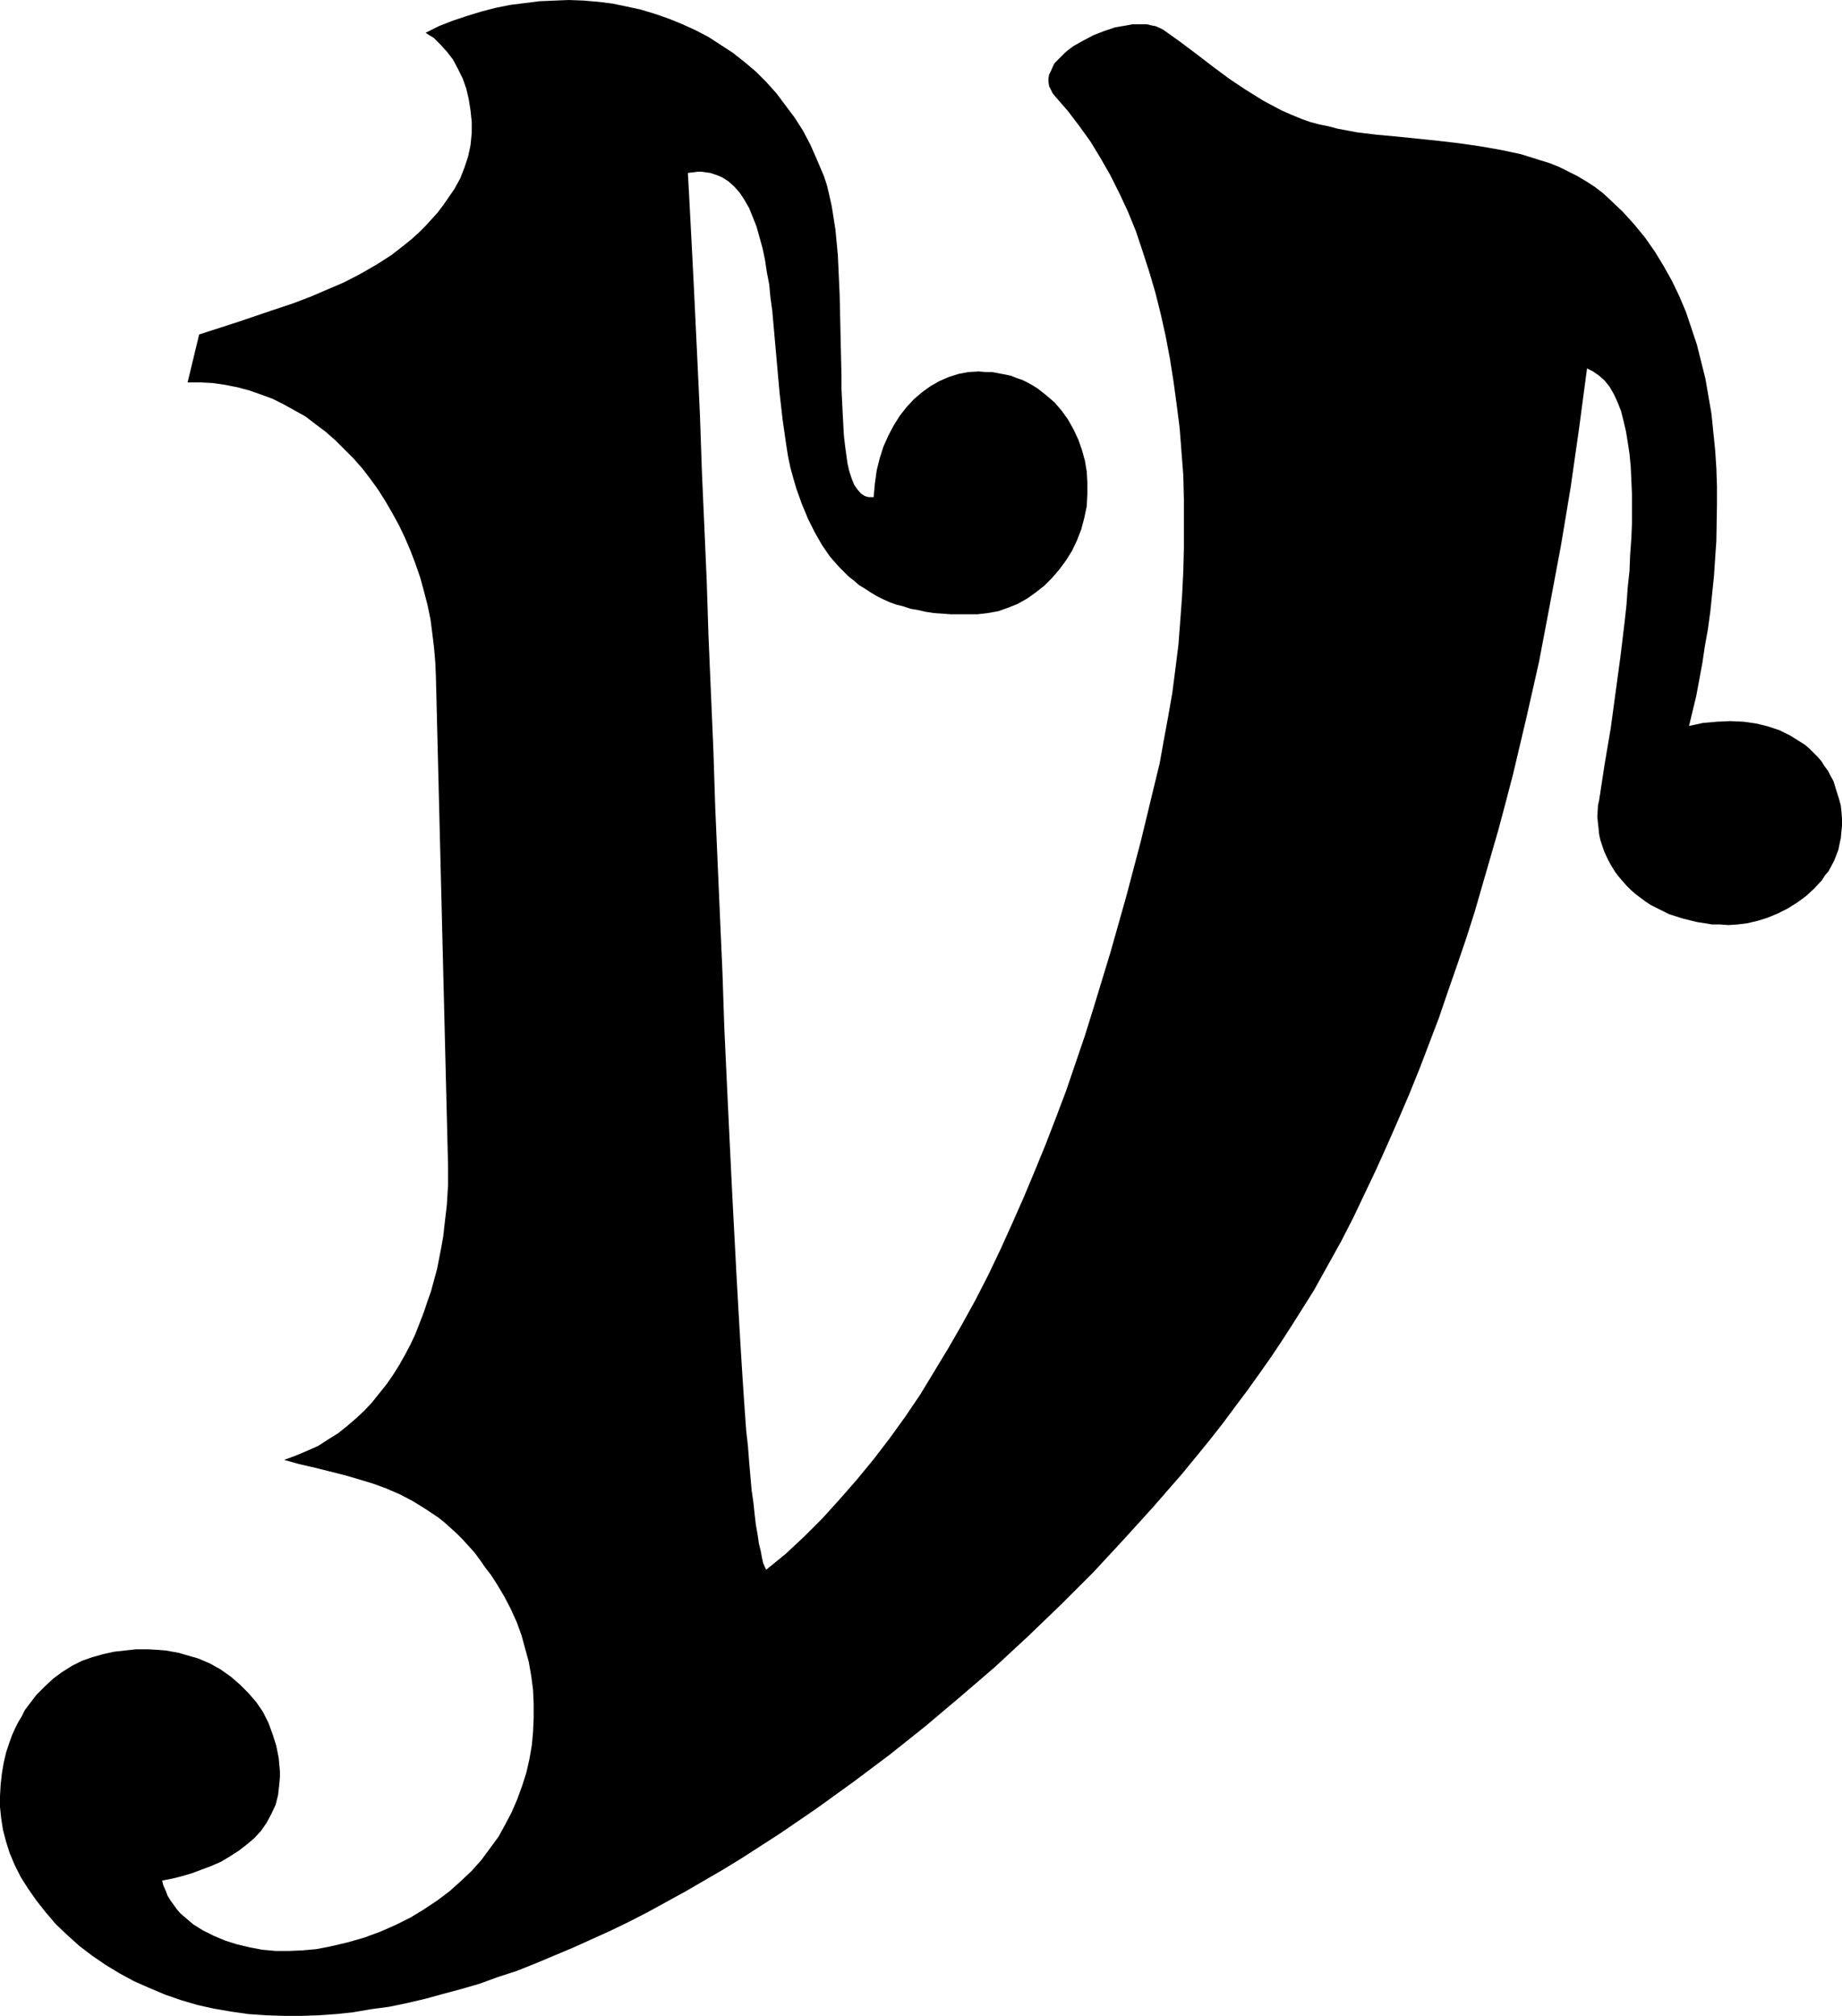
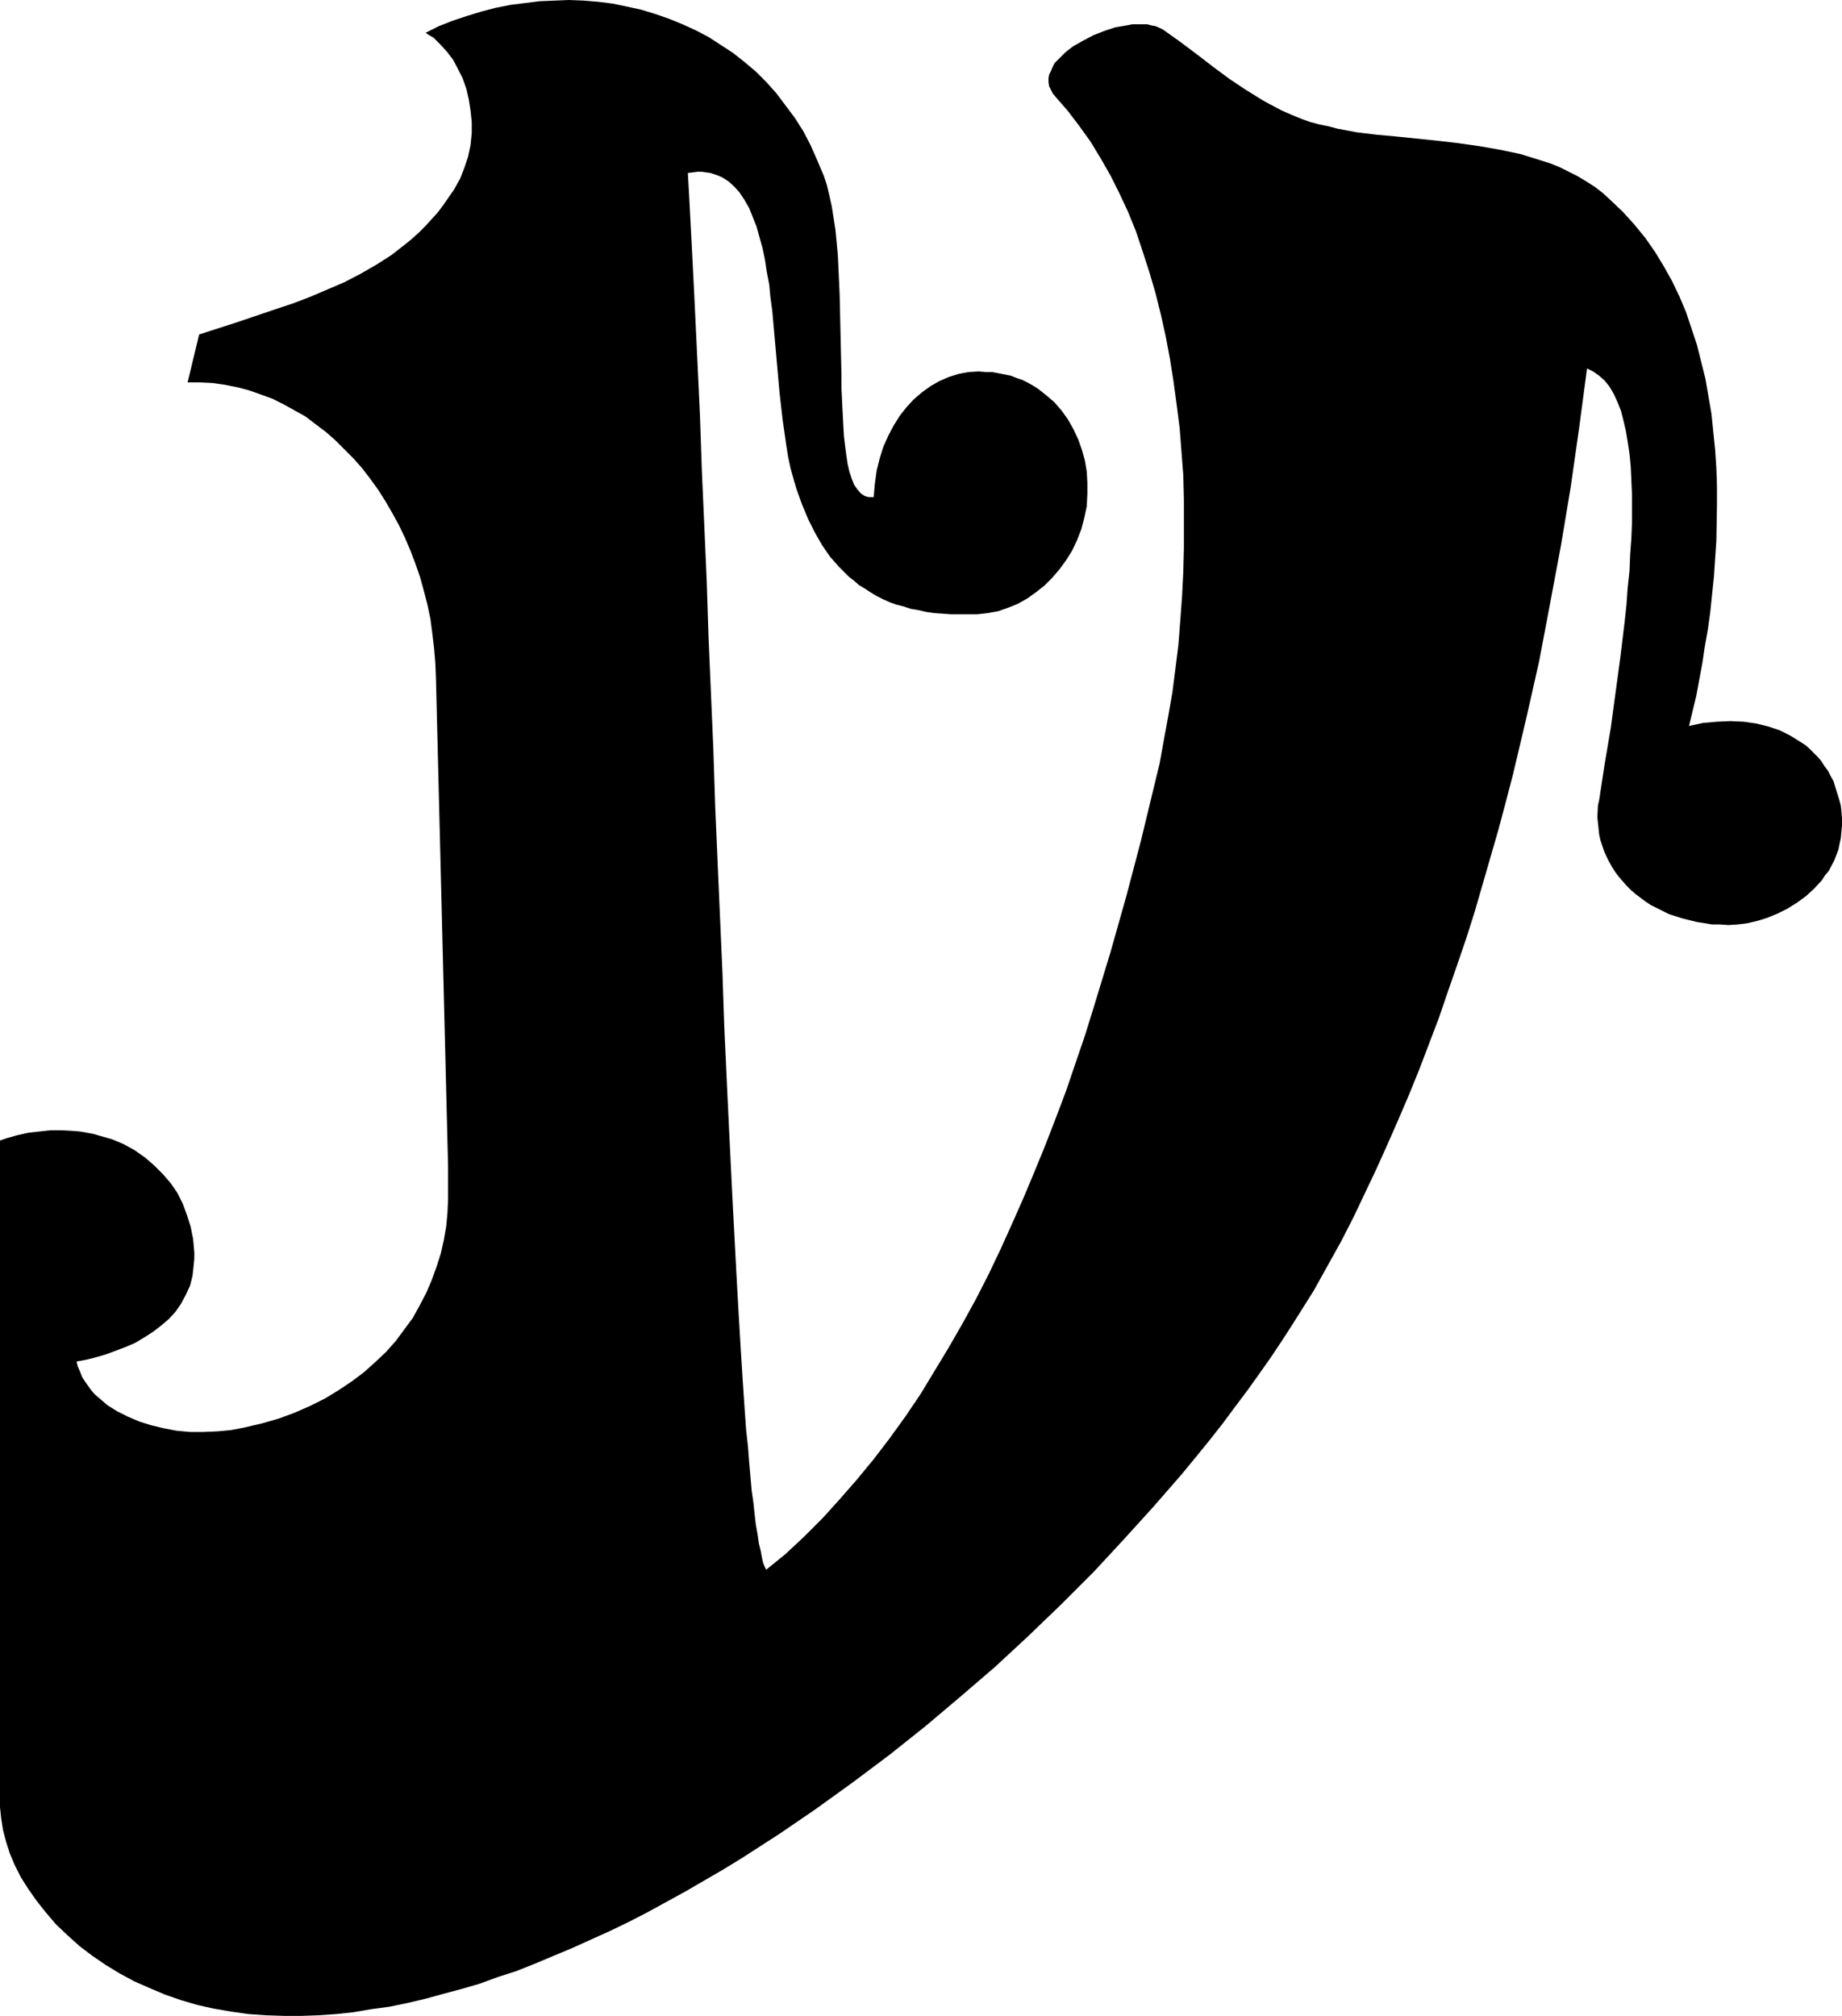
<svg xmlns="http://www.w3.org/2000/svg" xmlns:ns1="http://sodipodi.sourceforge.net/DTD/sodipodi-0.dtd" xmlns:ns2="http://www.inkscape.org/namespaces/inkscape" version="1.0" width="129.724mm" height="141.963mm" id="svg1" ns1:docname="Fountain Y.wmf">
  <ns1:namedview id="namedview1" pagecolor="#ffffff" bordercolor="#000000" borderopacity="0.25" ns2:showpageshadow="2" ns2:pageopacity="0.0" ns2:pagecheckerboard="0" ns2:deskcolor="#d1d1d1" ns2:document-units="mm" />
  <defs id="defs1">
    <pattern id="WMFhbasepattern" patternUnits="userSpaceOnUse" width="6" height="6" x="0" y="0" />
  </defs>
-   <path style="fill:#000000;fill-opacity:1;fill-rule:evenodd;stroke:none" d="m 49.934,101.785 h 3.394 l 3.232,0.162 3.394,0.485 3.232,0.646 3.07,0.808 3.232,1.131 3.07,1.131 2.909,1.454 2.909,1.616 2.909,1.616 2.747,2.1 2.586,1.939 2.586,2.262 2.424,2.423 2.424,2.423 2.424,2.747 2.101,2.747 2.101,2.908 1.939,3.07 1.778,3.07 1.778,3.231 1.616,3.393 1.454,3.393 1.293,3.393 1.293,3.716 0.97,3.554 0.97,3.716 0.808,3.878 0.485,3.716 0.485,4.039 0.323,3.878 0.162,3.878 3.232,130.058 v 2.423 2.585 l -0.162,2.585 -0.162,2.747 -0.323,2.747 -0.323,2.747 -0.323,2.908 -0.485,2.747 -1.131,5.816 -1.616,5.978 -0.97,2.747 -0.97,2.908 -1.131,2.908 -1.131,2.908 -1.293,2.747 -1.454,2.747 -1.454,2.585 -1.616,2.585 -1.778,2.585 -1.939,2.423 -1.939,2.423 -2.101,2.262 -2.262,2.1 -2.262,1.939 -2.424,1.939 -2.586,1.616 -2.747,1.777 -2.909,1.292 -3.07,1.293 -3.07,1.131 4.04,1.131 4.202,0.969 3.878,0.969 3.878,0.969 3.878,1.131 3.717,1.131 3.555,1.292 3.717,1.616 3.394,1.777 3.394,2.1 3.394,2.262 1.616,1.293 1.616,1.454 1.616,1.454 1.616,1.616 1.454,1.616 1.616,1.777 1.454,1.939 1.454,2.1 1.616,2.1 1.454,2.262 1.939,3.231 1.778,3.393 1.616,3.554 1.293,3.554 0.97,3.554 0.97,3.554 0.646,3.716 0.485,3.716 0.162,3.716 v 3.716 l -0.162,3.716 -0.323,3.554 -0.646,3.716 -0.808,3.554 -1.131,3.554 -1.293,3.554 -1.454,3.393 -1.778,3.393 -1.778,3.231 -2.262,3.07 -2.262,3.07 -2.586,2.908 -2.909,2.747 -3.07,2.747 -3.232,2.423 -3.394,2.262 -3.717,2.262 -3.878,1.939 -4.04,1.777 -4.363,1.616 -4.525,1.293 -4.848,1.131 -3.394,0.646 -3.555,0.323 -3.717,0.162 h -3.555 l -3.555,-0.323 -3.394,-0.646 -3.394,-0.808 -3.07,-0.969 -3.07,-1.293 -2.909,-1.454 -2.586,-1.616 -1.131,-0.969 -1.131,-0.969 -1.131,-0.969 -0.97,-1.131 -0.808,-1.131 -0.808,-1.131 -0.808,-1.293 -0.485,-1.292 -0.646,-1.454 -0.323,-1.293 2.586,-0.485 2.586,-0.646 2.747,-0.808 2.586,-0.969 2.586,-0.969 2.586,-1.131 2.424,-1.454 2.262,-1.454 2.101,-1.616 2.101,-1.777 1.778,-1.939 1.454,-2.1 1.293,-2.423 1.131,-2.423 0.323,-1.293 0.323,-1.292 0.162,-1.454 0.162,-1.454 0.162,-1.777 v -1.616 l -0.162,-1.777 -0.162,-1.777 -0.323,-1.616 -0.323,-1.616 -0.97,-3.07 -1.131,-3.07 -1.454,-2.908 -1.778,-2.585 -2.101,-2.423 -2.262,-2.262 -2.424,-2.1 -2.747,-1.939 -2.909,-1.616 -3.07,-1.293 -3.394,-0.969 -1.616,-0.485 -1.778,-0.323 -1.778,-0.323 -1.939,-0.162 -2.909,-0.162 h -3.07 l -2.909,0.323 -2.909,0.323 -2.909,0.646 -2.909,0.808 -2.747,0.969 -2.586,1.293 -2.586,1.616 -2.424,1.777 -2.262,2.1 -2.262,2.262 -2.101,2.747 -0.97,1.292 -0.808,1.616 -0.97,1.616 -0.808,1.616 -0.808,1.777 -0.646,1.777 -0.97,2.908 -0.646,2.747 -0.485,2.908 -0.323,2.908 L 0,478.065 v 2.908 l 0.323,3.07 0.485,3.07 0.808,3.07 0.97,3.07 1.293,3.07 1.616,3.231 1.939,3.07 2.262,3.231 2.424,3.07 2.747,3.231 3.07,2.908 3.232,2.908 3.394,2.585 3.555,2.423 3.717,2.262 3.878,2.1 4.04,1.777 4.202,1.777 4.202,1.454 4.363,1.292 4.363,0.969 4.686,0.808 4.525,0.646 4.686,0.323 4.848,0.162 h 4.686 l 4.525,-0.162 4.686,-0.323 4.525,-0.485 4.686,-0.808 4.848,-0.646 4.686,-0.969 4.848,-1.131 4.686,-1.292 4.848,-1.293 5.01,-1.454 4.848,-1.777 5.01,-1.616 4.848,-1.939 5.01,-2.1 5.01,-2.1 5.01,-2.262 5.01,-2.262 5.01,-2.423 5.01,-2.585 5.01,-2.747 5.01,-2.747 5.01,-2.908 5.01,-2.908 5.01,-3.07 5.01,-3.231 5.01,-3.231 9.696,-6.624 9.858,-7.109 9.696,-7.27 9.534,-7.593 9.373,-7.917 9.211,-7.917 8.888,-8.24 8.726,-8.401 8.565,-8.563 8.08,-8.724 7.918,-8.724 7.595,-8.724 3.717,-4.524 3.555,-4.362 3.555,-4.524 3.232,-4.362 3.394,-4.524 3.232,-4.524 3.07,-4.362 2.909,-4.362 2.909,-4.524 2.747,-4.362 2.747,-4.362 2.424,-4.362 2.424,-4.362 2.424,-4.362 3.232,-6.301 3.07,-6.463 3.07,-6.463 2.909,-6.463 2.909,-6.624 2.909,-6.786 2.747,-6.786 2.586,-6.786 2.586,-6.786 2.424,-7.109 2.424,-6.947 2.424,-7.109 2.262,-7.109 2.101,-7.27 2.101,-7.27 2.101,-7.27 1.939,-7.27 1.939,-7.432 3.555,-15.025 3.394,-15.025 2.909,-15.349 2.909,-15.51 2.586,-15.51 2.262,-15.833 2.101,-15.833 1.616,0.808 1.616,1.131 1.454,1.292 1.293,1.616 1.131,1.939 0.97,2.1 0.97,2.423 0.646,2.585 0.646,2.747 0.485,2.908 0.485,3.231 0.323,3.393 0.162,3.554 0.162,3.716 v 3.716 4.039 l -0.162,4.039 -0.323,4.362 -0.162,4.201 -0.485,4.524 -0.323,4.524 -0.485,4.524 -1.131,9.371 -1.293,9.532 -1.293,9.532 -1.616,9.532 -1.454,9.532 -0.323,1.454 -0.162,3.07 0.162,1.616 0.162,1.454 0.162,1.616 0.323,1.454 0.485,1.454 0.485,1.454 0.646,1.454 0.646,1.293 0.808,1.454 0.808,1.292 0.97,1.293 0.97,1.131 1.131,1.293 1.131,1.131 1.293,1.131 2.586,1.939 1.454,0.969 1.616,0.808 1.616,0.808 1.616,0.808 3.555,1.131 1.939,0.485 1.939,0.485 2.101,0.323 1.939,0.323 h 2.101 l 2.262,0.162 2.424,-0.162 2.586,-0.323 2.747,-0.646 2.586,-0.808 2.747,-1.131 2.586,-1.292 2.586,-1.616 2.424,-1.777 2.101,-1.939 2.101,-2.262 0.808,-1.293 0.97,-1.131 1.454,-2.747 1.131,-2.908 0.323,-1.616 0.323,-1.454 0.162,-1.777 0.162,-1.616 v -1.777 l -0.162,-1.939 -0.162,-1.616 -0.485,-1.777 -0.97,-3.07 -0.485,-1.616 -0.808,-1.454 -0.646,-1.292 -0.97,-1.293 -0.808,-1.292 -0.97,-1.131 -1.131,-1.131 -1.131,-1.131 -1.131,-0.969 -1.293,-0.808 -1.293,-0.808 -1.293,-0.808 -2.909,-1.454 -2.909,-0.969 -3.232,-0.808 -3.394,-0.485 -3.555,-0.162 -3.555,0.162 -3.717,0.323 -3.717,0.808 0.97,-4.039 0.97,-4.039 0.808,-4.362 0.808,-4.362 0.646,-4.362 0.808,-4.524 0.646,-4.685 0.97,-9.371 0.323,-4.847 0.323,-4.685 0.162,-9.694 v -4.847 l -0.162,-4.847 -0.323,-4.847 -0.485,-4.685 -0.485,-4.847 -0.808,-4.685 -0.808,-4.685 -1.131,-4.524 -1.131,-4.524 -1.454,-4.362 -1.454,-4.362 -1.778,-4.201 -1.939,-4.039 -2.262,-4.039 -2.262,-3.716 -2.586,-3.716 -2.909,-3.554 -3.07,-3.393 -3.232,-3.07 -2.101,-1.939 -2.101,-1.616 -2.262,-1.454 -2.424,-1.454 -2.262,-1.131 -2.586,-1.293 -2.424,-0.969 -2.586,-0.808 -2.586,-0.808 -2.586,-0.808 -5.333,-1.131 -5.494,-0.969 -5.656,-0.808 -5.494,-0.646 -10.989,-1.131 -5.333,-0.485 -5.333,-0.646 -5.171,-0.969 -2.424,-0.646 -2.424,-0.485 -2.424,-0.646 -2.262,-0.808 -2.747,-1.131 -2.586,-1.131 -2.424,-1.293 -2.424,-1.293 -4.686,-2.908 -4.363,-2.908 -4.363,-3.231 -4.202,-3.231 -4.525,-3.393 -4.525,-3.231 -0.97,-0.485 -1.131,-0.485 -0.97,-0.162 -1.293,-0.323 h -1.293 -1.293 -1.293 l -1.616,0.323 -2.909,0.485 -2.909,0.969 -2.909,1.131 -2.747,1.454 -2.586,1.454 -1.293,0.969 -0.97,0.808 -0.97,0.969 -0.97,0.969 -0.808,0.808 -0.485,0.969 -0.485,1.131 -0.485,0.969 -0.162,0.969 v 0.969 l 0.162,1.131 0.485,0.969 0.485,0.969 0.808,0.969 3.232,3.716 3.07,4.039 2.909,4.039 2.747,4.524 2.586,4.524 2.424,4.847 2.262,4.847 2.101,5.17 1.778,5.332 1.778,5.493 1.616,5.493 1.454,5.816 1.293,5.816 1.131,5.978 0.97,6.139 0.808,5.978 0.808,6.301 0.485,6.301 0.485,6.301 0.162,6.463 v 6.301 6.624 l -0.162,6.301 -0.323,6.463 -0.485,6.624 -0.485,6.301 -0.808,6.463 -0.808,6.301 -1.131,6.463 -1.131,6.139 -1.131,6.301 -1.454,5.978 -3.555,14.702 -3.878,14.702 -4.202,14.864 -4.525,14.864 -2.262,7.27 -5.01,14.702 -2.747,7.27 -2.747,7.109 -2.909,7.109 -2.909,6.947 -3.07,6.947 -3.07,6.786 -3.232,6.786 -3.394,6.624 -3.555,6.463 -3.717,6.463 -3.717,6.139 -3.717,6.139 -4.04,5.978 -4.202,5.816 -4.202,5.493 -4.525,5.493 -4.525,5.17 -4.525,5.008 -4.848,4.847 -5.01,4.685 -5.171,4.201 -0.323,-0.646 -0.485,-1.131 -0.323,-1.454 -0.323,-1.777 -0.485,-1.939 -0.323,-2.262 -0.485,-2.747 -0.323,-2.747 -0.323,-3.07 -0.485,-3.393 -0.323,-3.716 -0.323,-3.716 -0.323,-4.201 -0.485,-4.362 -0.323,-4.524 -0.323,-4.685 -0.323,-4.847 -0.323,-5.17 -0.323,-5.332 -0.323,-5.493 -0.323,-5.655 -0.323,-5.816 -0.323,-6.139 -0.323,-6.139 -0.323,-6.139 -0.323,-6.463 -0.323,-6.624 -0.323,-6.624 -0.323,-6.786 -0.323,-6.786 -0.646,-14.056 -0.485,-14.379 -0.646,-14.702 -0.646,-14.702 -0.646,-15.025 -0.485,-15.025 -0.646,-15.025 -0.646,-15.025 -0.485,-15.025 -0.646,-14.702 -0.646,-14.541 -0.485,-14.218 -0.323,-7.109 -0.323,-6.786 -0.323,-6.786 -0.323,-6.786 -0.323,-6.624 -0.323,-6.463 -0.323,-6.301 -0.323,-6.139 -0.323,-6.139 -0.323,-5.816 1.293,-0.162 1.293,-0.162 h 1.131 l 1.131,0.162 1.131,0.162 0.97,0.323 0.97,0.323 1.131,0.485 0.808,0.485 0.97,0.646 1.454,1.293 1.454,1.616 1.293,1.939 1.293,2.262 0.97,2.423 0.97,2.423 0.808,2.908 0.808,2.908 0.646,3.07 0.485,3.231 0.646,3.393 0.323,3.393 0.485,3.554 0.646,7.27 1.293,14.541 0.808,7.109 0.485,3.393 0.485,3.393 0.485,3.07 0.646,3.07 0.808,2.908 0.808,2.747 1.454,4.039 1.616,3.878 1.778,3.554 1.939,3.393 2.101,3.07 2.424,2.747 2.586,2.585 1.454,1.131 1.293,1.131 1.616,0.969 1.454,0.969 1.616,0.969 1.616,0.808 1.778,0.808 1.778,0.646 1.939,0.485 1.939,0.646 1.939,0.323 2.101,0.485 2.101,0.323 2.262,0.162 2.262,0.162 h 2.262 2.424 2.424 l 2.747,-0.323 2.747,-0.485 2.747,-0.969 2.424,-0.969 2.586,-1.454 2.262,-1.616 2.262,-1.777 2.101,-2.1 1.939,-2.262 1.778,-2.423 1.616,-2.585 1.293,-2.747 1.131,-2.908 0.808,-3.07 0.646,-3.07 0.162,-3.231 v -3.07 l -0.162,-2.908 -0.485,-2.908 -0.808,-2.908 -0.97,-2.747 -1.293,-2.747 -1.454,-2.585 -1.616,-2.262 -1.939,-2.262 -2.262,-1.939 -2.262,-1.777 -1.293,-0.808 -1.454,-0.808 -1.293,-0.646 -1.454,-0.485 -1.616,-0.646 -1.616,-0.323 -1.616,-0.323 -1.778,-0.323 h -1.616 l -1.939,-0.162 -2.747,0.162 -2.586,0.485 -2.586,0.808 -2.586,1.131 -2.262,1.292 -2.262,1.616 -2.262,1.939 -1.939,2.1 -1.778,2.262 -1.616,2.585 -1.454,2.747 -1.293,2.908 -0.97,3.07 -0.808,3.231 -0.485,3.554 -0.323,3.554 h -0.646 -0.646 l -0.646,-0.162 -0.485,-0.162 -0.485,-0.323 -0.485,-0.323 -0.97,-1.131 -0.808,-1.131 -0.646,-1.616 -0.646,-1.939 -0.485,-2.1 -0.323,-2.262 -0.323,-2.423 -0.323,-2.747 -0.162,-2.908 -0.162,-3.07 -0.162,-3.231 -0.162,-3.393 v -3.393 l -0.162,-6.947 -0.162,-7.27 -0.162,-7.27 -0.323,-7.109 -0.162,-3.554 -0.323,-3.393 -0.323,-3.393 -0.485,-3.07 -0.485,-3.07 -0.646,-2.908 -0.646,-2.747 -0.808,-2.423 -1.778,-4.201 -1.778,-4.039 -1.939,-3.716 -2.262,-3.554 -2.424,-3.231 -2.424,-3.231 -2.747,-3.07 -2.747,-2.747 -3.07,-2.585 -3.07,-2.423 -3.232,-2.1 -3.232,-2.1 -3.394,-1.777 -3.555,-1.616 -3.555,-1.454 -3.717,-1.293 -3.717,-1.131 -3.717,-0.808 -3.878,-0.808 -3.878,-0.485 -3.878,-0.323 L 151.419,0 l -3.878,0.162 -3.878,0.162 -3.878,0.485 -3.878,0.485 -4.04,0.808 -3.717,0.969 -3.717,1.131 -3.878,1.293 -3.717,1.454 -3.555,1.777 0.97,0.646 1.131,0.646 1.778,1.777 1.778,1.939 1.616,2.1 1.293,2.423 1.293,2.585 0.97,2.747 0.646,2.747 0.485,3.07 0.323,3.07 v 2.908 l -0.323,3.231 -0.646,3.07 -0.97,2.908 -1.131,2.908 -0.808,1.454 -0.808,1.454 -1.454,2.1 -1.454,2.1 -1.454,1.939 -1.616,1.777 -1.616,1.777 -1.778,1.777 -1.778,1.616 -1.778,1.454 -3.717,2.908 -4.04,2.585 -4.202,2.423 -4.363,2.262 -4.525,1.939 -4.525,1.939 -4.686,1.777 -4.848,1.616 -10.019,3.393 -10.019,3.231 z" id="path1" />
+   <path style="fill:#000000;fill-opacity:1;fill-rule:evenodd;stroke:none" d="m 49.934,101.785 h 3.394 l 3.232,0.162 3.394,0.485 3.232,0.646 3.07,0.808 3.232,1.131 3.07,1.131 2.909,1.454 2.909,1.616 2.909,1.616 2.747,2.1 2.586,1.939 2.586,2.262 2.424,2.423 2.424,2.423 2.424,2.747 2.101,2.747 2.101,2.908 1.939,3.07 1.778,3.07 1.778,3.231 1.616,3.393 1.454,3.393 1.293,3.393 1.293,3.716 0.97,3.554 0.97,3.716 0.808,3.878 0.485,3.716 0.485,4.039 0.323,3.878 0.162,3.878 3.232,130.058 v 2.423 2.585 v 3.716 l -0.162,3.716 -0.323,3.554 -0.646,3.716 -0.808,3.554 -1.131,3.554 -1.293,3.554 -1.454,3.393 -1.778,3.393 -1.778,3.231 -2.262,3.07 -2.262,3.07 -2.586,2.908 -2.909,2.747 -3.07,2.747 -3.232,2.423 -3.394,2.262 -3.717,2.262 -3.878,1.939 -4.04,1.777 -4.363,1.616 -4.525,1.293 -4.848,1.131 -3.394,0.646 -3.555,0.323 -3.717,0.162 h -3.555 l -3.555,-0.323 -3.394,-0.646 -3.394,-0.808 -3.07,-0.969 -3.07,-1.293 -2.909,-1.454 -2.586,-1.616 -1.131,-0.969 -1.131,-0.969 -1.131,-0.969 -0.97,-1.131 -0.808,-1.131 -0.808,-1.131 -0.808,-1.293 -0.485,-1.292 -0.646,-1.454 -0.323,-1.293 2.586,-0.485 2.586,-0.646 2.747,-0.808 2.586,-0.969 2.586,-0.969 2.586,-1.131 2.424,-1.454 2.262,-1.454 2.101,-1.616 2.101,-1.777 1.778,-1.939 1.454,-2.1 1.293,-2.423 1.131,-2.423 0.323,-1.293 0.323,-1.292 0.162,-1.454 0.162,-1.454 0.162,-1.777 v -1.616 l -0.162,-1.777 -0.162,-1.777 -0.323,-1.616 -0.323,-1.616 -0.97,-3.07 -1.131,-3.07 -1.454,-2.908 -1.778,-2.585 -2.101,-2.423 -2.262,-2.262 -2.424,-2.1 -2.747,-1.939 -2.909,-1.616 -3.07,-1.293 -3.394,-0.969 -1.616,-0.485 -1.778,-0.323 -1.778,-0.323 -1.939,-0.162 -2.909,-0.162 h -3.07 l -2.909,0.323 -2.909,0.323 -2.909,0.646 -2.909,0.808 -2.747,0.969 -2.586,1.293 -2.586,1.616 -2.424,1.777 -2.262,2.1 -2.262,2.262 -2.101,2.747 -0.97,1.292 -0.808,1.616 -0.97,1.616 -0.808,1.616 -0.808,1.777 -0.646,1.777 -0.97,2.908 -0.646,2.747 -0.485,2.908 -0.323,2.908 L 0,478.065 v 2.908 l 0.323,3.07 0.485,3.07 0.808,3.07 0.97,3.07 1.293,3.07 1.616,3.231 1.939,3.07 2.262,3.231 2.424,3.07 2.747,3.231 3.07,2.908 3.232,2.908 3.394,2.585 3.555,2.423 3.717,2.262 3.878,2.1 4.04,1.777 4.202,1.777 4.202,1.454 4.363,1.292 4.363,0.969 4.686,0.808 4.525,0.646 4.686,0.323 4.848,0.162 h 4.686 l 4.525,-0.162 4.686,-0.323 4.525,-0.485 4.686,-0.808 4.848,-0.646 4.686,-0.969 4.848,-1.131 4.686,-1.292 4.848,-1.293 5.01,-1.454 4.848,-1.777 5.01,-1.616 4.848,-1.939 5.01,-2.1 5.01,-2.1 5.01,-2.262 5.01,-2.262 5.01,-2.423 5.01,-2.585 5.01,-2.747 5.01,-2.747 5.01,-2.908 5.01,-2.908 5.01,-3.07 5.01,-3.231 5.01,-3.231 9.696,-6.624 9.858,-7.109 9.696,-7.27 9.534,-7.593 9.373,-7.917 9.211,-7.917 8.888,-8.24 8.726,-8.401 8.565,-8.563 8.08,-8.724 7.918,-8.724 7.595,-8.724 3.717,-4.524 3.555,-4.362 3.555,-4.524 3.232,-4.362 3.394,-4.524 3.232,-4.524 3.07,-4.362 2.909,-4.362 2.909,-4.524 2.747,-4.362 2.747,-4.362 2.424,-4.362 2.424,-4.362 2.424,-4.362 3.232,-6.301 3.07,-6.463 3.07,-6.463 2.909,-6.463 2.909,-6.624 2.909,-6.786 2.747,-6.786 2.586,-6.786 2.586,-6.786 2.424,-7.109 2.424,-6.947 2.424,-7.109 2.262,-7.109 2.101,-7.27 2.101,-7.27 2.101,-7.27 1.939,-7.27 1.939,-7.432 3.555,-15.025 3.394,-15.025 2.909,-15.349 2.909,-15.51 2.586,-15.51 2.262,-15.833 2.101,-15.833 1.616,0.808 1.616,1.131 1.454,1.292 1.293,1.616 1.131,1.939 0.97,2.1 0.97,2.423 0.646,2.585 0.646,2.747 0.485,2.908 0.485,3.231 0.323,3.393 0.162,3.554 0.162,3.716 v 3.716 4.039 l -0.162,4.039 -0.323,4.362 -0.162,4.201 -0.485,4.524 -0.323,4.524 -0.485,4.524 -1.131,9.371 -1.293,9.532 -1.293,9.532 -1.616,9.532 -1.454,9.532 -0.323,1.454 -0.162,3.07 0.162,1.616 0.162,1.454 0.162,1.616 0.323,1.454 0.485,1.454 0.485,1.454 0.646,1.454 0.646,1.293 0.808,1.454 0.808,1.292 0.97,1.293 0.97,1.131 1.131,1.293 1.131,1.131 1.293,1.131 2.586,1.939 1.454,0.969 1.616,0.808 1.616,0.808 1.616,0.808 3.555,1.131 1.939,0.485 1.939,0.485 2.101,0.323 1.939,0.323 h 2.101 l 2.262,0.162 2.424,-0.162 2.586,-0.323 2.747,-0.646 2.586,-0.808 2.747,-1.131 2.586,-1.292 2.586,-1.616 2.424,-1.777 2.101,-1.939 2.101,-2.262 0.808,-1.293 0.97,-1.131 1.454,-2.747 1.131,-2.908 0.323,-1.616 0.323,-1.454 0.162,-1.777 0.162,-1.616 v -1.777 l -0.162,-1.939 -0.162,-1.616 -0.485,-1.777 -0.97,-3.07 -0.485,-1.616 -0.808,-1.454 -0.646,-1.292 -0.97,-1.293 -0.808,-1.292 -0.97,-1.131 -1.131,-1.131 -1.131,-1.131 -1.131,-0.969 -1.293,-0.808 -1.293,-0.808 -1.293,-0.808 -2.909,-1.454 -2.909,-0.969 -3.232,-0.808 -3.394,-0.485 -3.555,-0.162 -3.555,0.162 -3.717,0.323 -3.717,0.808 0.97,-4.039 0.97,-4.039 0.808,-4.362 0.808,-4.362 0.646,-4.362 0.808,-4.524 0.646,-4.685 0.97,-9.371 0.323,-4.847 0.323,-4.685 0.162,-9.694 v -4.847 l -0.162,-4.847 -0.323,-4.847 -0.485,-4.685 -0.485,-4.847 -0.808,-4.685 -0.808,-4.685 -1.131,-4.524 -1.131,-4.524 -1.454,-4.362 -1.454,-4.362 -1.778,-4.201 -1.939,-4.039 -2.262,-4.039 -2.262,-3.716 -2.586,-3.716 -2.909,-3.554 -3.07,-3.393 -3.232,-3.07 -2.101,-1.939 -2.101,-1.616 -2.262,-1.454 -2.424,-1.454 -2.262,-1.131 -2.586,-1.293 -2.424,-0.969 -2.586,-0.808 -2.586,-0.808 -2.586,-0.808 -5.333,-1.131 -5.494,-0.969 -5.656,-0.808 -5.494,-0.646 -10.989,-1.131 -5.333,-0.485 -5.333,-0.646 -5.171,-0.969 -2.424,-0.646 -2.424,-0.485 -2.424,-0.646 -2.262,-0.808 -2.747,-1.131 -2.586,-1.131 -2.424,-1.293 -2.424,-1.293 -4.686,-2.908 -4.363,-2.908 -4.363,-3.231 -4.202,-3.231 -4.525,-3.393 -4.525,-3.231 -0.97,-0.485 -1.131,-0.485 -0.97,-0.162 -1.293,-0.323 h -1.293 -1.293 -1.293 l -1.616,0.323 -2.909,0.485 -2.909,0.969 -2.909,1.131 -2.747,1.454 -2.586,1.454 -1.293,0.969 -0.97,0.808 -0.97,0.969 -0.97,0.969 -0.808,0.808 -0.485,0.969 -0.485,1.131 -0.485,0.969 -0.162,0.969 v 0.969 l 0.162,1.131 0.485,0.969 0.485,0.969 0.808,0.969 3.232,3.716 3.07,4.039 2.909,4.039 2.747,4.524 2.586,4.524 2.424,4.847 2.262,4.847 2.101,5.17 1.778,5.332 1.778,5.493 1.616,5.493 1.454,5.816 1.293,5.816 1.131,5.978 0.97,6.139 0.808,5.978 0.808,6.301 0.485,6.301 0.485,6.301 0.162,6.463 v 6.301 6.624 l -0.162,6.301 -0.323,6.463 -0.485,6.624 -0.485,6.301 -0.808,6.463 -0.808,6.301 -1.131,6.463 -1.131,6.139 -1.131,6.301 -1.454,5.978 -3.555,14.702 -3.878,14.702 -4.202,14.864 -4.525,14.864 -2.262,7.27 -5.01,14.702 -2.747,7.27 -2.747,7.109 -2.909,7.109 -2.909,6.947 -3.07,6.947 -3.07,6.786 -3.232,6.786 -3.394,6.624 -3.555,6.463 -3.717,6.463 -3.717,6.139 -3.717,6.139 -4.04,5.978 -4.202,5.816 -4.202,5.493 -4.525,5.493 -4.525,5.17 -4.525,5.008 -4.848,4.847 -5.01,4.685 -5.171,4.201 -0.323,-0.646 -0.485,-1.131 -0.323,-1.454 -0.323,-1.777 -0.485,-1.939 -0.323,-2.262 -0.485,-2.747 -0.323,-2.747 -0.323,-3.07 -0.485,-3.393 -0.323,-3.716 -0.323,-3.716 -0.323,-4.201 -0.485,-4.362 -0.323,-4.524 -0.323,-4.685 -0.323,-4.847 -0.323,-5.17 -0.323,-5.332 -0.323,-5.493 -0.323,-5.655 -0.323,-5.816 -0.323,-6.139 -0.323,-6.139 -0.323,-6.139 -0.323,-6.463 -0.323,-6.624 -0.323,-6.624 -0.323,-6.786 -0.323,-6.786 -0.646,-14.056 -0.485,-14.379 -0.646,-14.702 -0.646,-14.702 -0.646,-15.025 -0.485,-15.025 -0.646,-15.025 -0.646,-15.025 -0.485,-15.025 -0.646,-14.702 -0.646,-14.541 -0.485,-14.218 -0.323,-7.109 -0.323,-6.786 -0.323,-6.786 -0.323,-6.786 -0.323,-6.624 -0.323,-6.463 -0.323,-6.301 -0.323,-6.139 -0.323,-6.139 -0.323,-5.816 1.293,-0.162 1.293,-0.162 h 1.131 l 1.131,0.162 1.131,0.162 0.97,0.323 0.97,0.323 1.131,0.485 0.808,0.485 0.97,0.646 1.454,1.293 1.454,1.616 1.293,1.939 1.293,2.262 0.97,2.423 0.97,2.423 0.808,2.908 0.808,2.908 0.646,3.07 0.485,3.231 0.646,3.393 0.323,3.393 0.485,3.554 0.646,7.27 1.293,14.541 0.808,7.109 0.485,3.393 0.485,3.393 0.485,3.07 0.646,3.07 0.808,2.908 0.808,2.747 1.454,4.039 1.616,3.878 1.778,3.554 1.939,3.393 2.101,3.07 2.424,2.747 2.586,2.585 1.454,1.131 1.293,1.131 1.616,0.969 1.454,0.969 1.616,0.969 1.616,0.808 1.778,0.808 1.778,0.646 1.939,0.485 1.939,0.646 1.939,0.323 2.101,0.485 2.101,0.323 2.262,0.162 2.262,0.162 h 2.262 2.424 2.424 l 2.747,-0.323 2.747,-0.485 2.747,-0.969 2.424,-0.969 2.586,-1.454 2.262,-1.616 2.262,-1.777 2.101,-2.1 1.939,-2.262 1.778,-2.423 1.616,-2.585 1.293,-2.747 1.131,-2.908 0.808,-3.07 0.646,-3.07 0.162,-3.231 v -3.07 l -0.162,-2.908 -0.485,-2.908 -0.808,-2.908 -0.97,-2.747 -1.293,-2.747 -1.454,-2.585 -1.616,-2.262 -1.939,-2.262 -2.262,-1.939 -2.262,-1.777 -1.293,-0.808 -1.454,-0.808 -1.293,-0.646 -1.454,-0.485 -1.616,-0.646 -1.616,-0.323 -1.616,-0.323 -1.778,-0.323 h -1.616 l -1.939,-0.162 -2.747,0.162 -2.586,0.485 -2.586,0.808 -2.586,1.131 -2.262,1.292 -2.262,1.616 -2.262,1.939 -1.939,2.1 -1.778,2.262 -1.616,2.585 -1.454,2.747 -1.293,2.908 -0.97,3.07 -0.808,3.231 -0.485,3.554 -0.323,3.554 h -0.646 -0.646 l -0.646,-0.162 -0.485,-0.162 -0.485,-0.323 -0.485,-0.323 -0.97,-1.131 -0.808,-1.131 -0.646,-1.616 -0.646,-1.939 -0.485,-2.1 -0.323,-2.262 -0.323,-2.423 -0.323,-2.747 -0.162,-2.908 -0.162,-3.07 -0.162,-3.231 -0.162,-3.393 v -3.393 l -0.162,-6.947 -0.162,-7.27 -0.162,-7.27 -0.323,-7.109 -0.162,-3.554 -0.323,-3.393 -0.323,-3.393 -0.485,-3.07 -0.485,-3.07 -0.646,-2.908 -0.646,-2.747 -0.808,-2.423 -1.778,-4.201 -1.778,-4.039 -1.939,-3.716 -2.262,-3.554 -2.424,-3.231 -2.424,-3.231 -2.747,-3.07 -2.747,-2.747 -3.07,-2.585 -3.07,-2.423 -3.232,-2.1 -3.232,-2.1 -3.394,-1.777 -3.555,-1.616 -3.555,-1.454 -3.717,-1.293 -3.717,-1.131 -3.717,-0.808 -3.878,-0.808 -3.878,-0.485 -3.878,-0.323 L 151.419,0 l -3.878,0.162 -3.878,0.162 -3.878,0.485 -3.878,0.485 -4.04,0.808 -3.717,0.969 -3.717,1.131 -3.878,1.293 -3.717,1.454 -3.555,1.777 0.97,0.646 1.131,0.646 1.778,1.777 1.778,1.939 1.616,2.1 1.293,2.423 1.293,2.585 0.97,2.747 0.646,2.747 0.485,3.07 0.323,3.07 v 2.908 l -0.323,3.231 -0.646,3.07 -0.97,2.908 -1.131,2.908 -0.808,1.454 -0.808,1.454 -1.454,2.1 -1.454,2.1 -1.454,1.939 -1.616,1.777 -1.616,1.777 -1.778,1.777 -1.778,1.616 -1.778,1.454 -3.717,2.908 -4.04,2.585 -4.202,2.423 -4.363,2.262 -4.525,1.939 -4.525,1.939 -4.686,1.777 -4.848,1.616 -10.019,3.393 -10.019,3.231 z" id="path1" />
</svg>